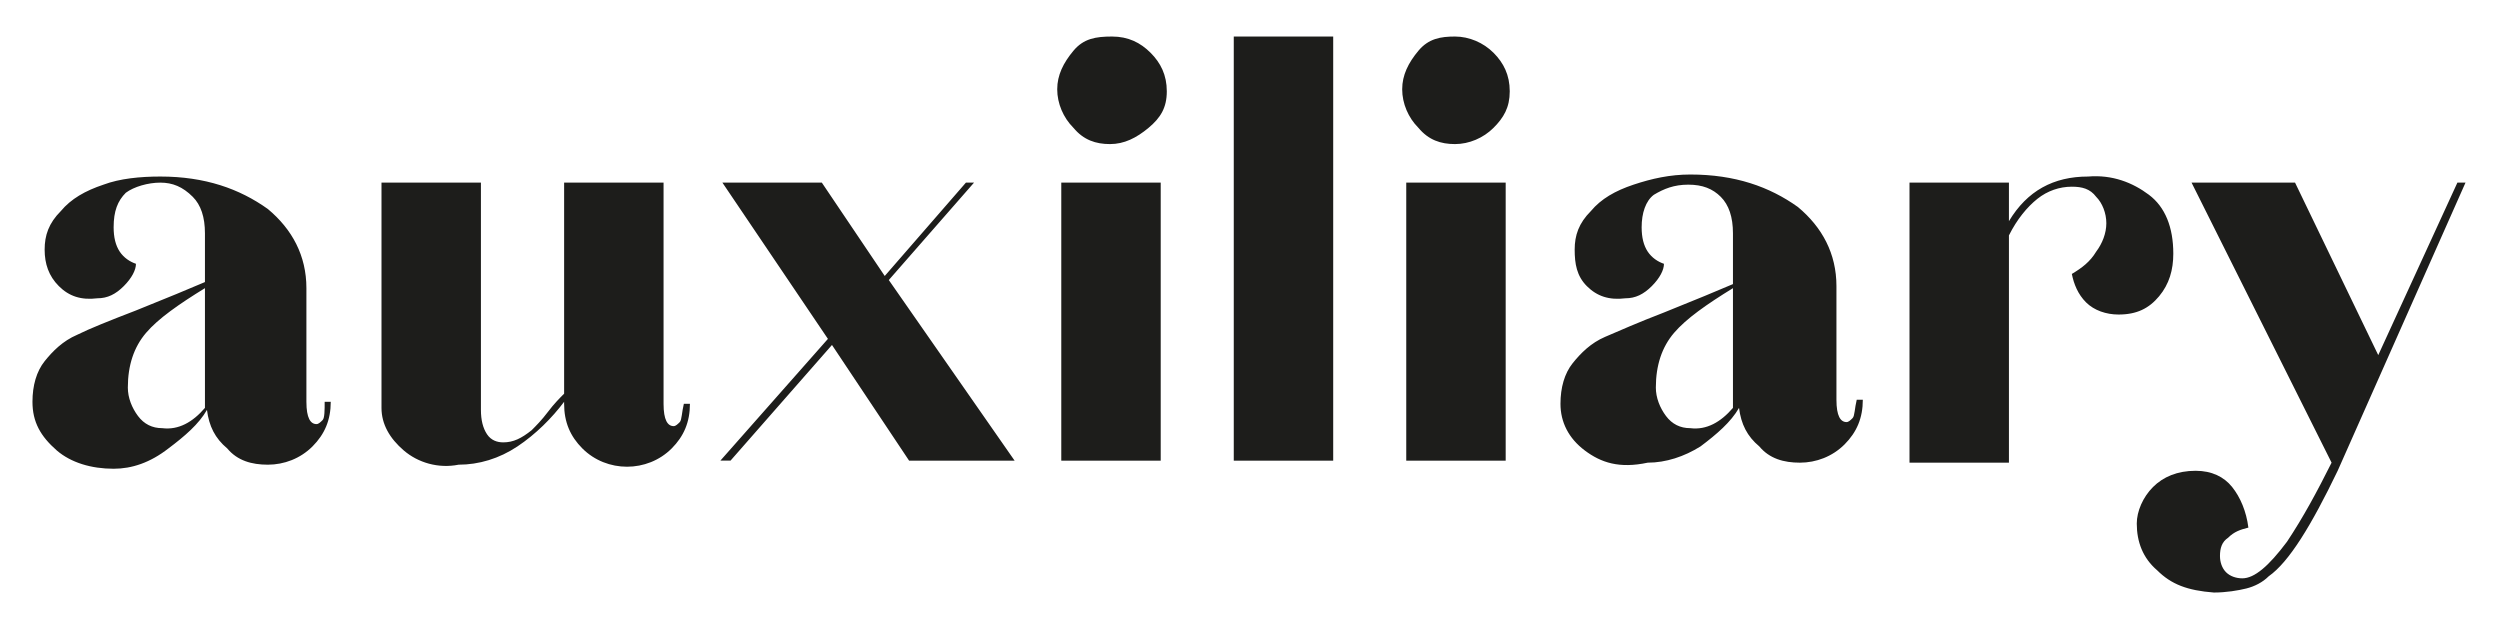
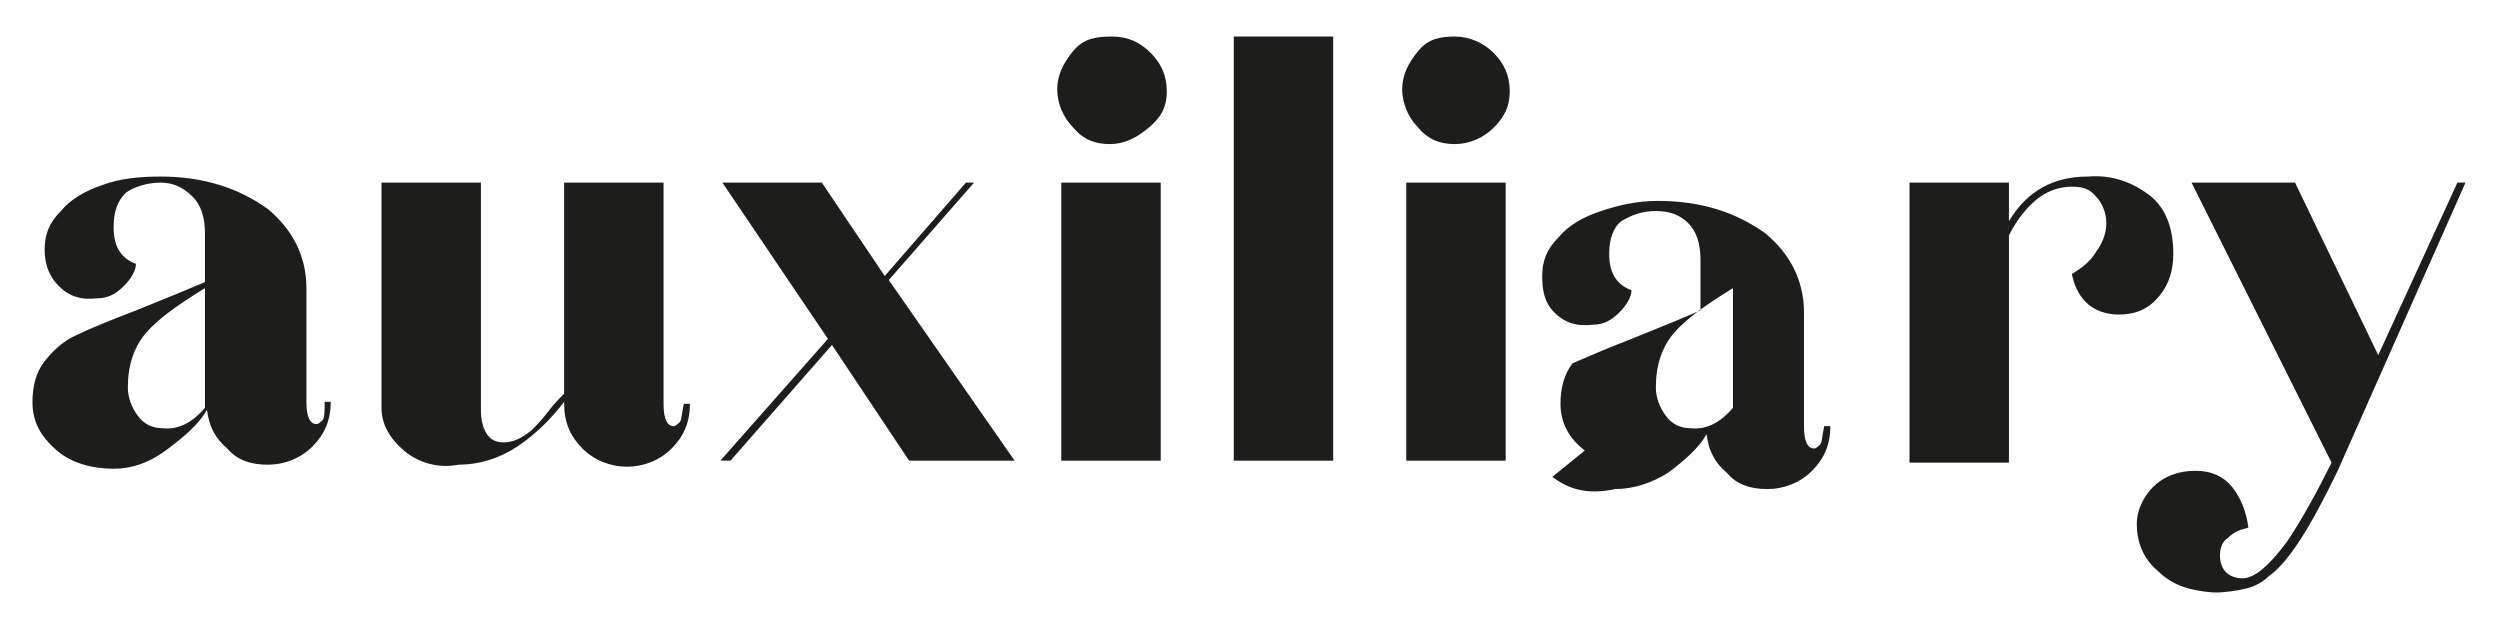
<svg xmlns="http://www.w3.org/2000/svg" version="1.1" id="Layer_2_00000181783347016218832320000006241674875185321630_" x="0" y="0" viewBox="0 0 123.2 31" xml:space="preserve">
-   <path id="Layer_1-2" d="M2.8 22.2c-.8-.7-1.2-1.4-1.2-2.4 0-.8.2-1.5.6-2s.9-1 1.6-1.3c.6-.3 1.6-.7 2.9-1.2 1.5-.6 2.7-1.1 3.4-1.4v-2.4c0-.8-.2-1.4-.6-1.8-.5-.5-1-.7-1.6-.7s-1.3.2-1.7.5c-.4.4-.6.9-.6 1.7 0 .5.1.9.3 1.2.2.3.5.5.8.6 0 .3-.2.7-.6 1.1s-.8.6-1.3.6c-.8.1-1.4-.1-1.9-.6s-.7-1.1-.7-1.8.2-1.3.8-1.9c.5-.6 1.2-1 2.1-1.3.8-.3 1.8-.4 2.8-.4 2.2 0 3.9.6 5.3 1.6 1.2 1 1.9 2.3 1.9 3.9v5.6c0 .8.2 1.1.5 1.1.1 0 .2-.1.3-.2s.1-.5.1-.9h.3c0 .9-.3 1.6-.9 2.2-.6.6-1.4.9-2.2.9s-1.5-.2-2-.8c-.6-.5-.9-1.1-1-1.9-.4.7-1.1 1.3-1.9 1.9-.9.7-1.8 1-2.7 1-1.1 0-2.1-.3-2.8-.9zm7.3-2.1v-5.9c-1.3.8-2.3 1.5-2.9 2.2-.6.7-.9 1.6-.9 2.7 0 .5.2 1 .5 1.4s.7.6 1.2.6c.8.1 1.5-.3 2.1-1zm9.8 2.1c-.7-.6-1.1-1.3-1.1-2.1V9h4.9v11.2c0 .5.1.9.3 1.2.2.3.5.4.8.4.5 0 .9-.2 1.4-.6.2-.2.5-.5.8-.9s.6-.7.8-.9V9h4.9v10.9c0 .8.2 1.1.5 1.1.1 0 .2-.1.3-.2s.1-.5.2-.9h.3c0 .9-.3 1.6-.9 2.2-.6.6-1.4.9-2.2.9s-1.6-.3-2.2-.9-.9-1.3-.9-2.2v-.1c-.6.8-1.4 1.6-2.3 2.2s-1.9.9-2.9.9c-1 .2-2-.1-2.7-.7zm23.9-8.4l6.2 8.9h-5.2L41 17l-5 5.7h-.5l5.3-6L35.6 9h4.9l3.1 4.6 4-4.6h.4l-4.2 4.8zm9.1-7.5c-.5-.5-.8-1.2-.8-1.9s.3-1.3.8-1.9 1.1-.7 1.9-.7 1.4.3 1.9.8.8 1.1.8 1.9-.3 1.3-.9 1.8-1.2.8-1.9.8-1.3-.2-1.8-.8zm4.3 16.4h-4.9V9h4.9v13.7zm8.5 0h-4.9V1.8h4.9v20.9zm4.2-16.4c-.5-.5-.8-1.2-.8-1.9s.3-1.3.8-1.9 1.1-.7 1.8-.7 1.4.3 1.9.8.8 1.1.8 1.9-.3 1.3-.8 1.8-1.2.8-1.9.8-1.3-.2-1.8-.8zm4.3 16.4h-4.9V9h4.9v13.7zm3.9-.5c-.8-.6-1.2-1.4-1.2-2.3 0-.8.2-1.5.6-2s.9-1 1.6-1.3c.7-.3 1.6-.7 2.9-1.2 1.5-.6 2.7-1.1 3.4-1.4v-2.5c0-.8-.2-1.4-.6-1.8-.4-.4-.9-.6-1.6-.6s-1.2.2-1.7.5c-.4.3-.6.9-.6 1.6 0 .5.1.9.3 1.2.2.3.5.5.8.6 0 .3-.2.7-.6 1.1-.4.4-.8.6-1.3.6-.8.1-1.4-.1-1.9-.6s-.6-1.1-.6-1.8.2-1.3.8-1.9c.5-.6 1.2-1 2.1-1.3s1.8-.5 2.8-.5c2.2 0 3.9.6 5.3 1.6 1.2 1 1.9 2.3 1.9 3.9v5.6c0 .8.2 1.1.5 1.1.1 0 .2-.1.3-.2s.1-.5.2-.9h.3c0 .9-.3 1.6-.9 2.2s-1.4.9-2.2.9c-.8 0-1.5-.2-2-.8-.6-.5-.9-1.1-1-1.9-.4.7-1.1 1.3-1.9 1.9-.8.5-1.7.8-2.6.8-1.4.3-2.3 0-3.1-.6zm7.3-2.1v-5.9c-1.3.8-2.3 1.5-2.9 2.2-.6.7-.9 1.6-.9 2.7 0 .5.2 1 .5 1.4s.7.6 1.2.6c.8.1 1.5-.3 2.1-1zm20.5-10.5c.8.6 1.2 1.6 1.2 2.9 0 .8-.2 1.5-.7 2.1s-1.1.9-2 .9c-.6 0-1.2-.2-1.6-.6-.4-.4-.6-.9-.7-1.4.5-.3.9-.6 1.2-1.1.3-.4.5-.9.5-1.4s-.2-1-.5-1.3c-.3-.4-.7-.5-1.2-.5-.6 0-1.2.2-1.7.6-.5.4-1 1-1.4 1.8v11.2h-4.9V9H99v1.9c.9-1.5 2.2-2.2 3.9-2.2 1.2-.1 2.2.3 3 .9zm.4 18.5c-.7-.6-1-1.4-1-2.3 0-.6.3-1.3.8-1.8s1.2-.8 2.1-.8c.8 0 1.4.3 1.8.8s.7 1.2.8 2c-.4.1-.7.2-1 .5-.3.2-.4.5-.4.9 0 .3.1.6.3.8.2.2.5.3.8.3.6 0 1.3-.6 2.2-1.8.8-1.2 1.5-2.5 2.2-3.9L108 9h5.1l4.1 8.5 3.9-8.5h.4l-6.3 14.2c-1.3 2.7-2.4 4.5-3.4 5.2-.3.3-.7.5-1.1.6s-1 .2-1.6.2c-1.3-.1-2.1-.4-2.8-1.1z" fill="#1d1d1b" />
+   <path id="Layer_1-2" d="M2.8 22.2c-.8-.7-1.2-1.4-1.2-2.4 0-.8.2-1.5.6-2s.9-1 1.6-1.3c.6-.3 1.6-.7 2.9-1.2 1.5-.6 2.7-1.1 3.4-1.4v-2.4c0-.8-.2-1.4-.6-1.8-.5-.5-1-.7-1.6-.7s-1.3.2-1.7.5c-.4.4-.6.9-.6 1.7 0 .5.1.9.3 1.2.2.3.5.5.8.6 0 .3-.2.7-.6 1.1s-.8.6-1.3.6c-.8.1-1.4-.1-1.9-.6s-.7-1.1-.7-1.8.2-1.3.8-1.9c.5-.6 1.2-1 2.1-1.3.8-.3 1.8-.4 2.8-.4 2.2 0 3.9.6 5.3 1.6 1.2 1 1.9 2.3 1.9 3.9v5.6c0 .8.2 1.1.5 1.1.1 0 .2-.1.3-.2s.1-.5.1-.9h.3c0 .9-.3 1.6-.9 2.2-.6.6-1.4.9-2.2.9s-1.5-.2-2-.8c-.6-.5-.9-1.1-1-1.9-.4.7-1.1 1.3-1.9 1.9-.9.7-1.8 1-2.7 1-1.1 0-2.1-.3-2.8-.9zm7.3-2.1v-5.9c-1.3.8-2.3 1.5-2.9 2.2-.6.7-.9 1.6-.9 2.7 0 .5.2 1 .5 1.4s.7.6 1.2.6c.8.1 1.5-.3 2.1-1zm9.8 2.1c-.7-.6-1.1-1.3-1.1-2.1V9h4.9v11.2c0 .5.1.9.3 1.2.2.3.5.4.8.4.5 0 .9-.2 1.4-.6.2-.2.5-.5.8-.9s.6-.7.8-.9V9h4.9v10.9c0 .8.2 1.1.5 1.1.1 0 .2-.1.3-.2s.1-.5.2-.9h.3c0 .9-.3 1.6-.9 2.2-.6.6-1.4.9-2.2.9s-1.6-.3-2.2-.9-.9-1.3-.9-2.2v-.1c-.6.8-1.4 1.6-2.3 2.2s-1.9.9-2.9.9c-1 .2-2-.1-2.7-.7zm23.9-8.4l6.2 8.9h-5.2L41 17l-5 5.7h-.5l5.3-6L35.6 9h4.9l3.1 4.6 4-4.6h.4l-4.2 4.8zm9.1-7.5c-.5-.5-.8-1.2-.8-1.9s.3-1.3.8-1.9 1.1-.7 1.9-.7 1.4.3 1.9.8.8 1.1.8 1.9-.3 1.3-.9 1.8-1.2.8-1.9.8-1.3-.2-1.8-.8zm4.3 16.4h-4.9V9h4.9v13.7zm8.5 0h-4.9V1.8h4.9v20.9zm4.2-16.4c-.5-.5-.8-1.2-.8-1.9s.3-1.3.8-1.9 1.1-.7 1.8-.7 1.4.3 1.9.8.8 1.1.8 1.9-.3 1.3-.8 1.8-1.2.8-1.9.8-1.3-.2-1.8-.8zm4.3 16.4h-4.9V9h4.9v13.7zm3.9-.5c-.8-.6-1.2-1.4-1.2-2.3 0-.8.2-1.5.6-2c.7-.3 1.6-.7 2.9-1.2 1.5-.6 2.7-1.1 3.4-1.4v-2.5c0-.8-.2-1.4-.6-1.8-.4-.4-.9-.6-1.6-.6s-1.2.2-1.7.5c-.4.3-.6.9-.6 1.6 0 .5.1.9.3 1.2.2.3.5.5.8.6 0 .3-.2.7-.6 1.1-.4.4-.8.6-1.3.6-.8.1-1.4-.1-1.9-.6s-.6-1.1-.6-1.8.2-1.3.8-1.9c.5-.6 1.2-1 2.1-1.3s1.8-.5 2.8-.5c2.2 0 3.9.6 5.3 1.6 1.2 1 1.9 2.3 1.9 3.9v5.6c0 .8.2 1.1.5 1.1.1 0 .2-.1.3-.2s.1-.5.2-.9h.3c0 .9-.3 1.6-.9 2.2s-1.4.9-2.2.9c-.8 0-1.5-.2-2-.8-.6-.5-.9-1.1-1-1.9-.4.7-1.1 1.3-1.9 1.9-.8.5-1.7.8-2.6.8-1.4.3-2.3 0-3.1-.6zm7.3-2.1v-5.9c-1.3.8-2.3 1.5-2.9 2.2-.6.7-.9 1.6-.9 2.7 0 .5.2 1 .5 1.4s.7.6 1.2.6c.8.1 1.5-.3 2.1-1zm20.5-10.5c.8.6 1.2 1.6 1.2 2.9 0 .8-.2 1.5-.7 2.1s-1.1.9-2 .9c-.6 0-1.2-.2-1.6-.6-.4-.4-.6-.9-.7-1.4.5-.3.9-.6 1.2-1.1.3-.4.5-.9.5-1.4s-.2-1-.5-1.3c-.3-.4-.7-.5-1.2-.5-.6 0-1.2.2-1.7.6-.5.4-1 1-1.4 1.8v11.2h-4.9V9H99v1.9c.9-1.5 2.2-2.2 3.9-2.2 1.2-.1 2.2.3 3 .9zm.4 18.5c-.7-.6-1-1.4-1-2.3 0-.6.3-1.3.8-1.8s1.2-.8 2.1-.8c.8 0 1.4.3 1.8.8s.7 1.2.8 2c-.4.1-.7.2-1 .5-.3.2-.4.5-.4.9 0 .3.1.6.3.8.2.2.5.3.8.3.6 0 1.3-.6 2.2-1.8.8-1.2 1.5-2.5 2.2-3.9L108 9h5.1l4.1 8.5 3.9-8.5h.4l-6.3 14.2c-1.3 2.7-2.4 4.5-3.4 5.2-.3.3-.7.5-1.1.6s-1 .2-1.6.2c-1.3-.1-2.1-.4-2.8-1.1z" fill="#1d1d1b" />
</svg>